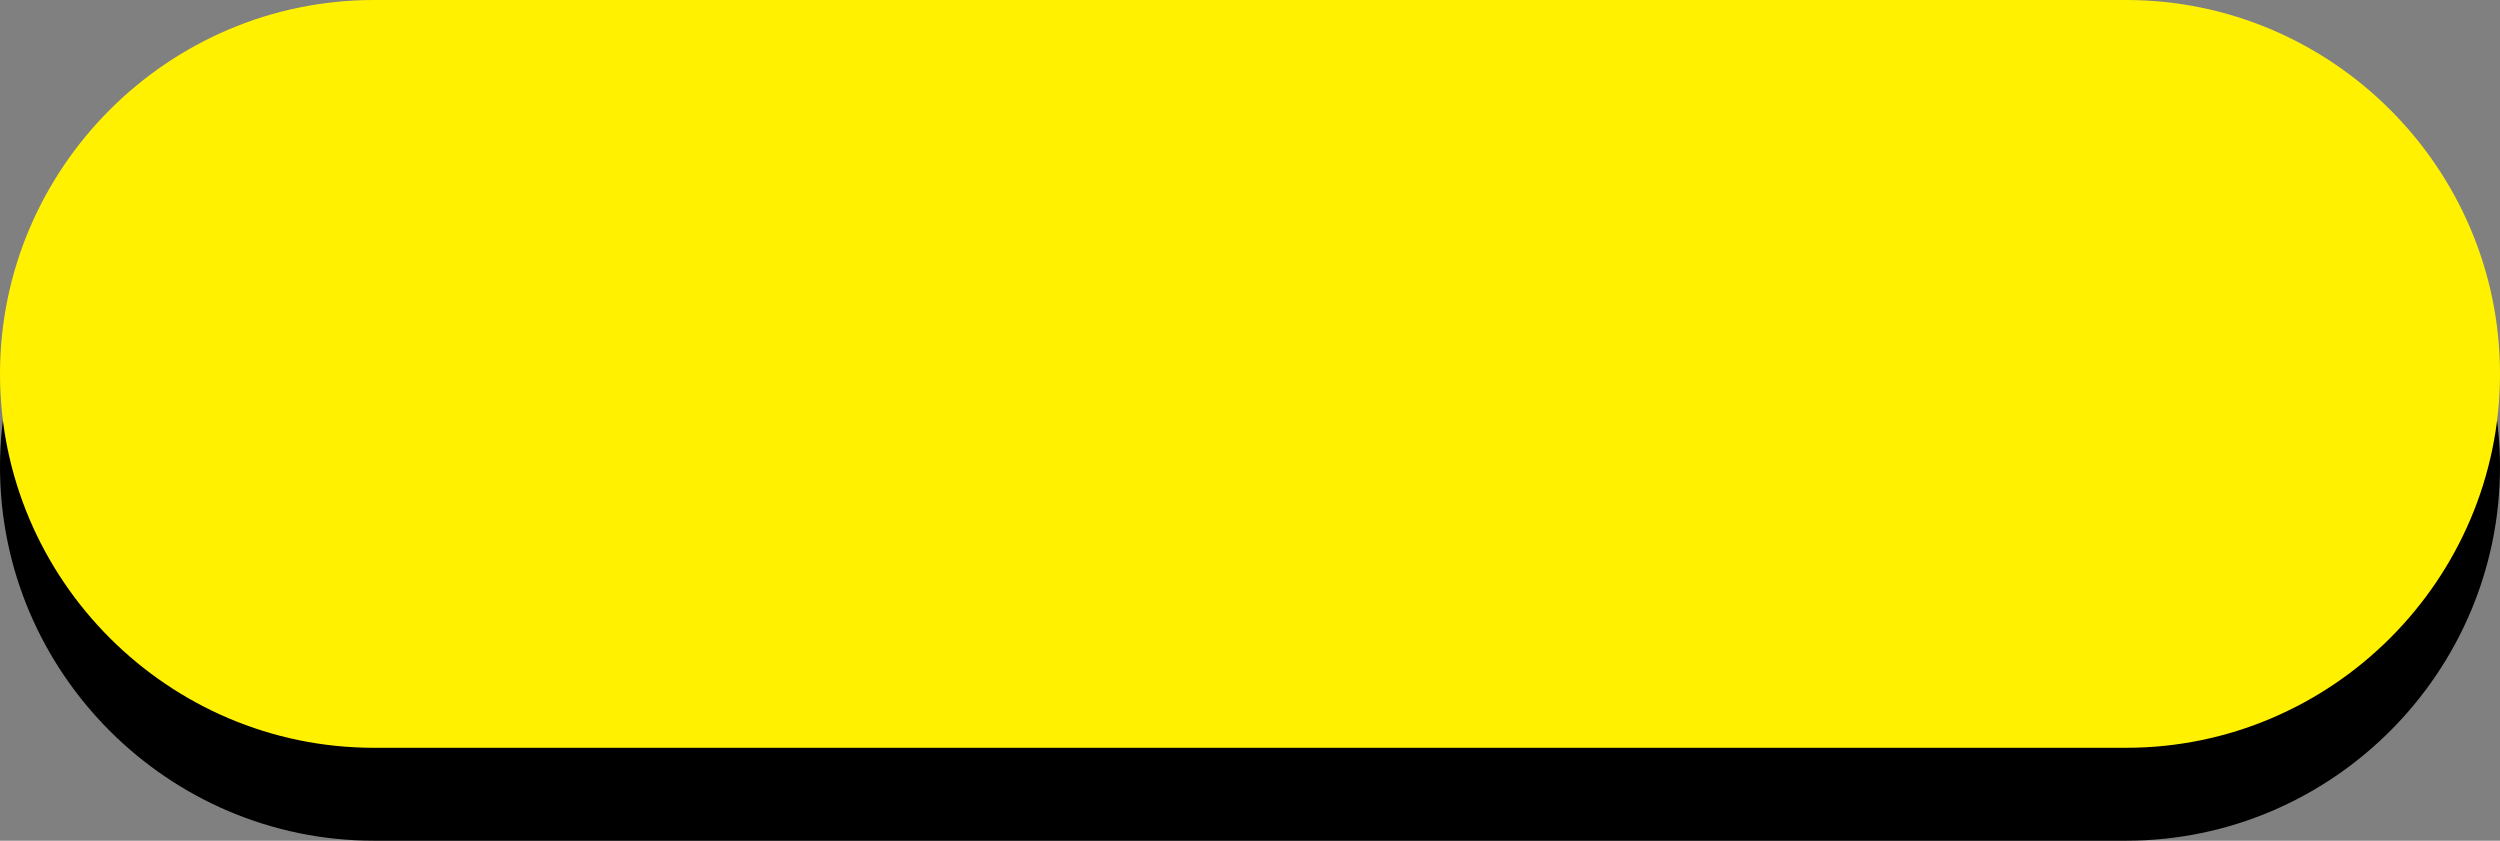
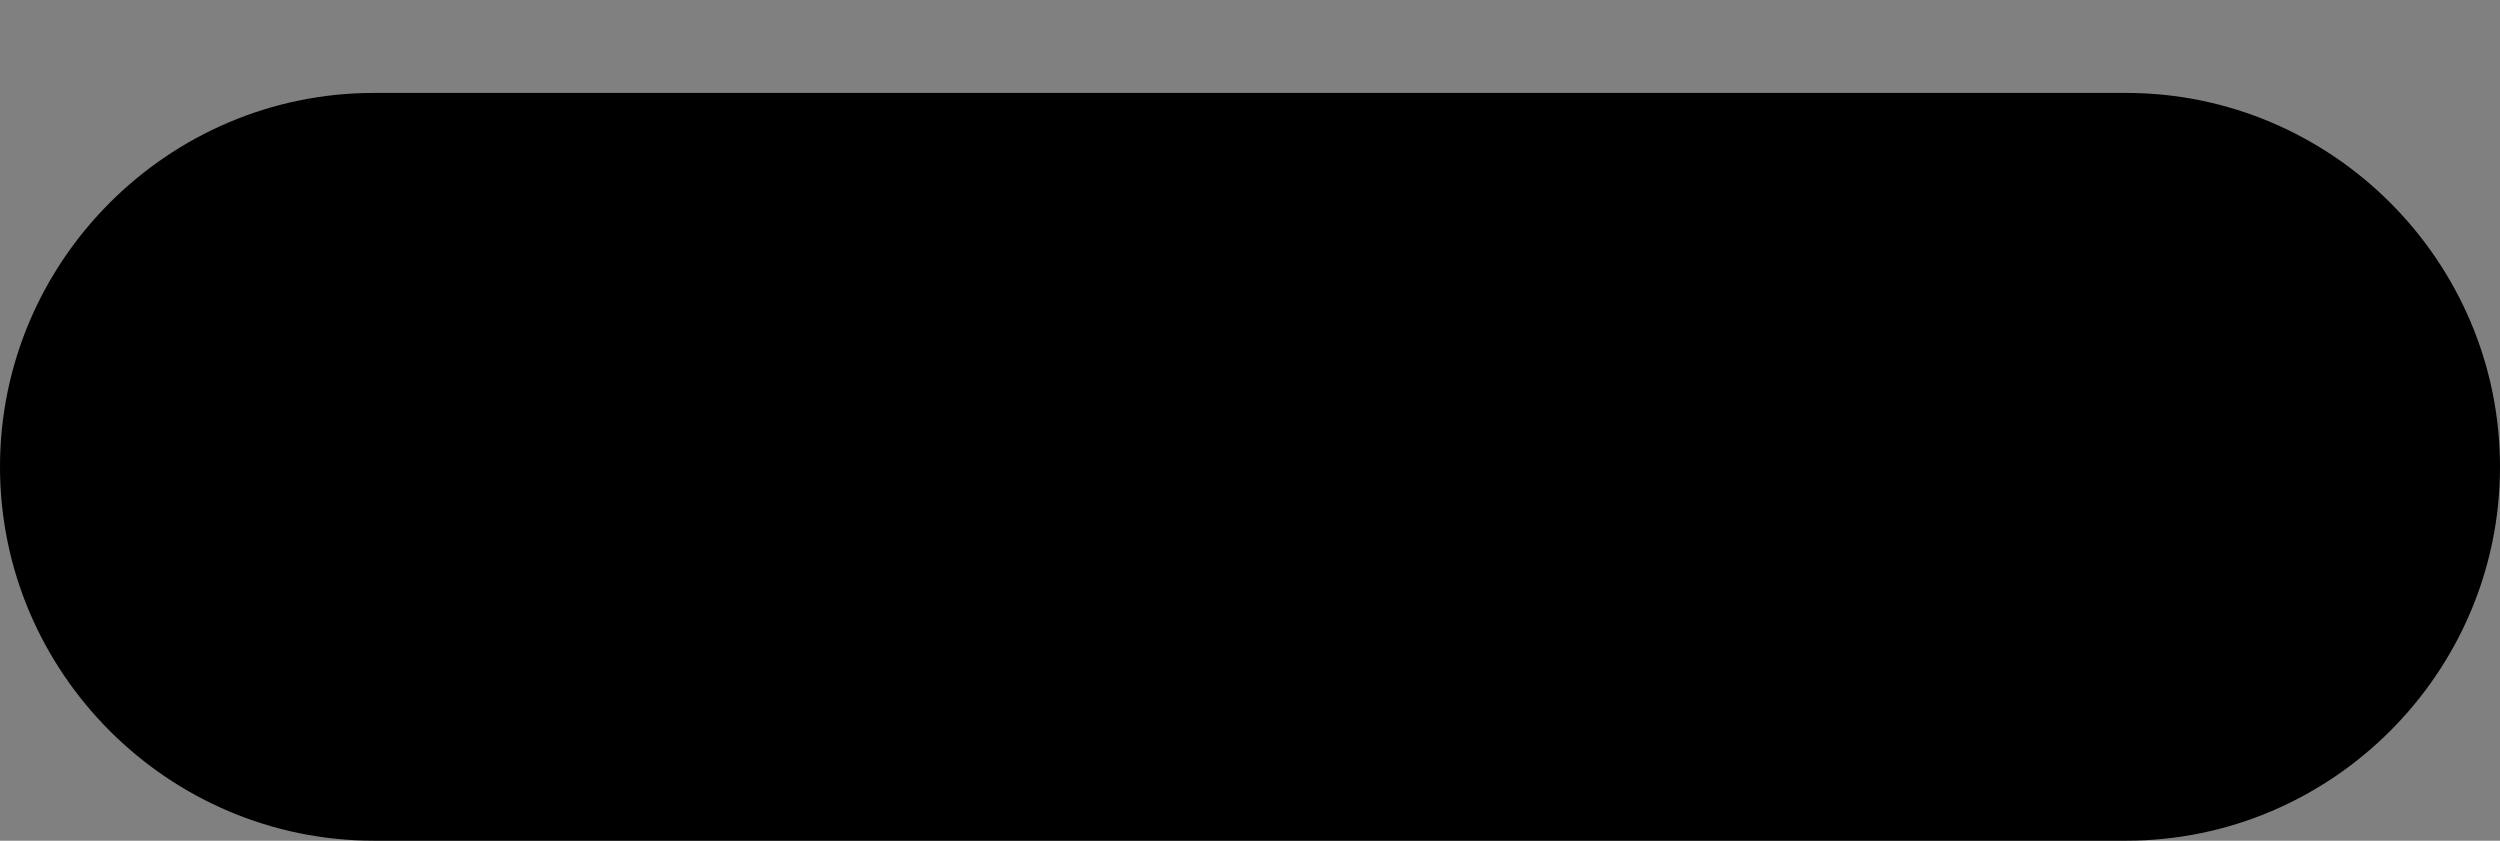
<svg xmlns="http://www.w3.org/2000/svg" version="1.1" id="Layer_1" x="0px" y="0px" viewBox="0 0 113 38" style="enable-background:new 0 0 113 38;" xml:space="preserve">
  <rect x="0" y="0" width="113" height="38" fill="#808080" stroke="none" />
  <style type="text/css">
	.st0{fill:#FFF100;}
</style>
  <path d="M16.9,4.2h79.2c9.3,0,16.9,7.6,16.9,16.9l0,0c0,9.3-7.6,16.9-16.9,16.9H16.9C7.6,38,0,30.4,0,21.1l0,0  C0,11.8,7.6,4.2,16.9,4.2z" />
-   <path class="st0" d="M16.9,0h79.2c9.3,0,16.9,7.6,16.9,16.9l0,0c0,9.3-7.6,16.9-16.9,16.9H16.9C7.6,33.8,0,26.2,0,16.9l0,0  C0,7.6,7.6,0,16.9,0z" />
</svg>